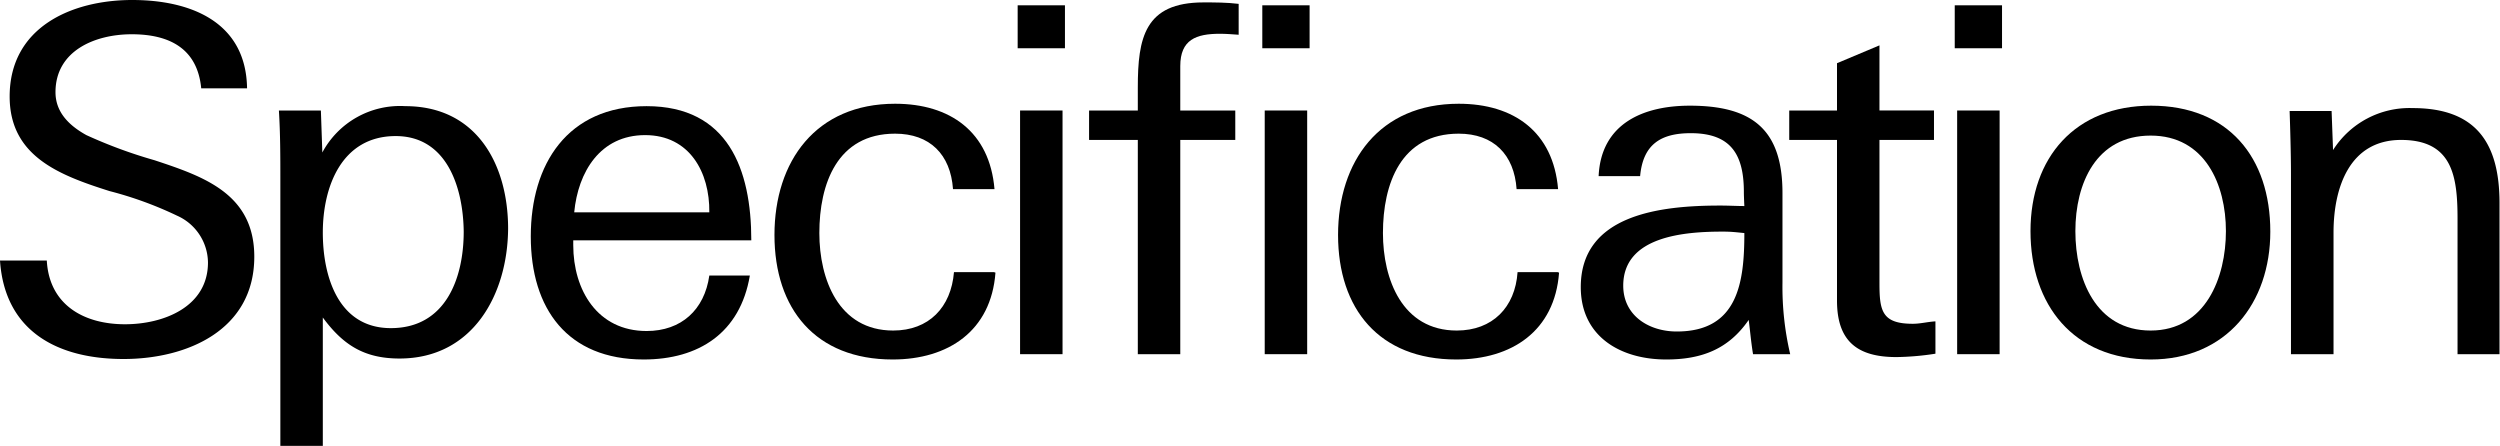
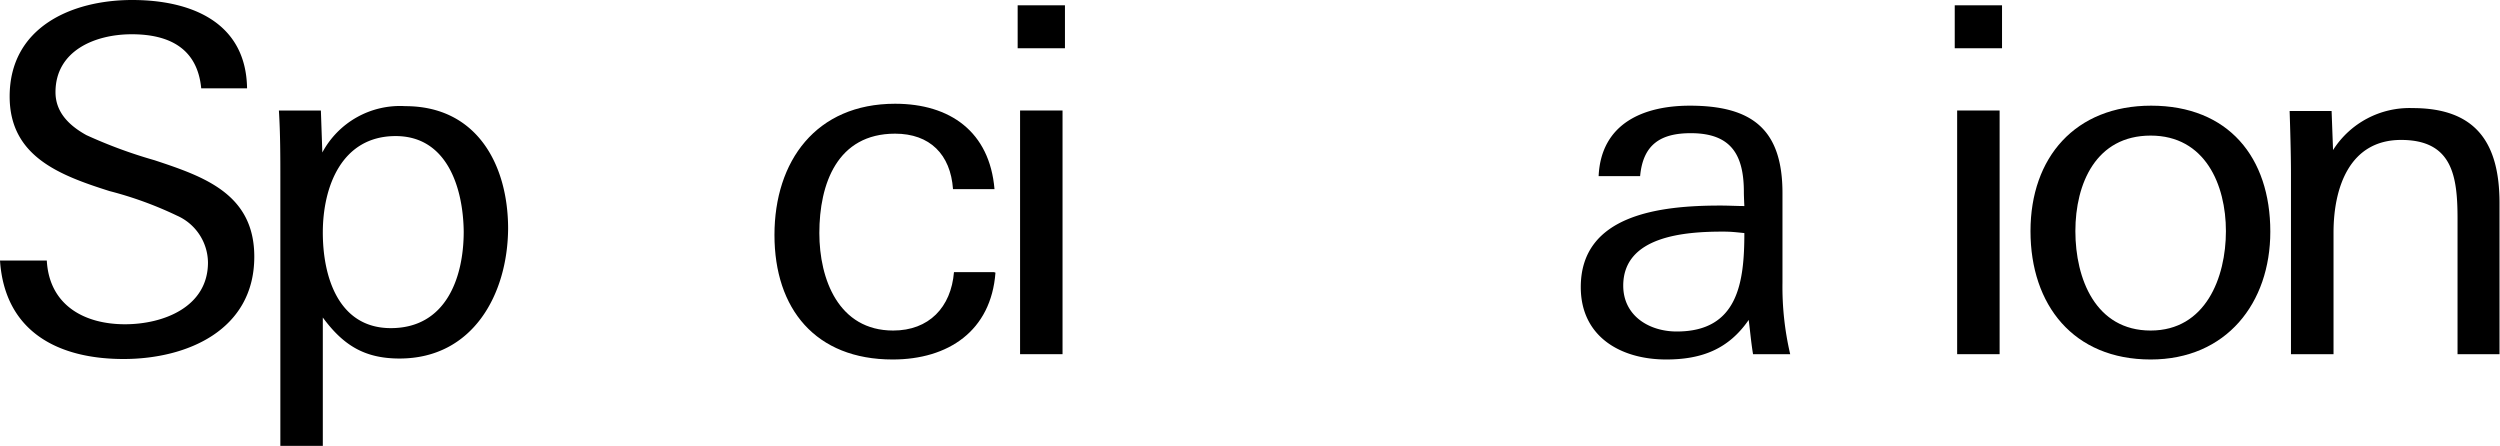
<svg xmlns="http://www.w3.org/2000/svg" viewBox="0 0 259.05 46.2">
  <g id="レイヤー_2" data-name="レイヤー 2">
    <g id="デザイン">
      <path d="M12.8,37.2C6.05,37.2.5,34.4,0,27L4.85,27c.25,4.6,3.85,6.6,8.1,6.6,4,0,8.6-1.8,8.6-6.4a5.37,5.37,0,0,0-3.2-4.85,38.23,38.23,0,0,0-7-2.55C6.15,18.15,1,16.2,1,10,1,2.8,7.45,0,13.7,0c5.95,0,11.8,2.2,11.9,9.15H20.85c-.4-4.2-3.4-5.6-7.2-5.6s-7.9,1.7-7.9,6c0,2,1.3,3.4,3.2,4.45A49.56,49.56,0,0,0,16,16.6c5.15,1.7,10.35,3.5,10.35,10C26.35,34.2,19.4,37.2,12.8,37.2Z" />
      <path d="M41.4,37.15c-3.65,0-5.85-1.4-7.95-4.25V46.2h-4.4V18.65c0-2.35,0-4.8-.15-7.2h4.35l.15,4.35A9.13,9.13,0,0,1,42,11c7.4,0,10.65,6.05,10.65,12.7C52.6,30.5,49,37.15,41.4,37.15ZM41,14.1c-5.6,0-7.55,5.25-7.55,10,0,4.55,1.6,9.9,7.05,9.9,5.7,0,7.55-5.2,7.55-10C48,19.5,46.35,14.1,41,14.1Z" />
-       <path d="M59.4,24.9v.5c0,4.65,2.5,8.9,7.6,8.9,3.6,0,6-2.2,6.5-5.75h4.2c-1,5.95-5.3,8.7-11,8.7C58.8,37.25,55,32,55,24.5S58.8,11,67,11c8.45,0,10.85,6.55,10.85,13.9ZM66.85,14c-4.65,0-6.95,3.8-7.35,8h14C73.55,17.85,71.45,14,66.85,14Z" />
      <path d="M92.5,37.25c-8,0-12.25-5.25-12.25-12.9s4.3-13.6,12.5-13.6c5.7,0,9.8,2.9,10.3,8.85h-4.3c-.25-3.6-2.4-5.75-6-5.75-6,0-7.85,5.2-7.85,10.3,0,4.8,2,10.1,7.65,10.1,3.7,0,6-2.4,6.3-6.05H103l.15.05C102.7,34.3,98.25,37.25,92.5,37.25Z" />
      <path d="M105.45,5V.55h4.9V5Zm.25,31.7V11.45h4.4V36.7Z" />
-       <path d="M126.4,3.5c-2.45,0-4.1.6-4.1,3.35v4.6H128V14.5H122.3V36.7h-4.4V14.5h-5.05V11.45h5.05V9.05c0-5.1.7-8.8,6.8-8.8,1.2,0,2.4,0,3.65.15V3.6C127.65,3.55,127.05,3.5,126.4,3.5Z" />
-       <path d="M130.8,5V.55h4.9V5Zm.25,31.7V11.45h4.4V36.7Z" />
-       <path d="M150.9,37.25c-8,0-12.25-5.25-12.25-12.9s4.3-13.6,12.5-13.6c5.7,0,9.8,2.9,10.3,8.85h-4.3c-.25-3.6-2.4-5.75-6-5.75-6,0-7.85,5.2-7.85,10.3,0,4.8,2,10.1,7.65,10.1,3.7,0,6.05-2.4,6.3-6.05h4.15l.15.05C161.1,34.3,156.65,37.25,150.9,37.25Z" />
      <path d="M181.65,36.7c-.2-1.2-.3-2.4-.45-3.55-2.1,3.05-4.9,4.1-8.55,4.1-4.7,0-8.85-2.35-8.85-7.5,0-7.55,8.3-8.45,14.45-8.45.9,0,1.75.05,2.5.05,0,0-.05-1-.05-1.45,0-3.9-1.35-6.1-5.5-6.1-3.1,0-4.95,1.15-5.25,4.45h-4.3c.25-5.5,4.7-7.3,9.45-7.3,6.45,0,9.6,2.45,9.6,9.05v9.3a30.58,30.58,0,0,0,.8,7.4ZM178.5,24c-3.9,0-10.3.45-10.3,5.6,0,3.1,2.65,4.75,5.55,4.75,6.35,0,7-5.1,7-10.2C179.75,24.05,179.35,24,178.5,24Z" />
-       <path d="M196.5,37c-4.05,0-6.15-1.65-6.15-5.85V14.5H185.4V11.45h4.95V6.55l4.4-1.85v6.75h5.65V14.5h-5.65V29.35c0,2.85.25,4.2,3.45,4.2.8,0,1.5-.2,2.35-.25v3.35A28.12,28.12,0,0,1,196.5,37Z" />
      <path d="M202.55,5V.55h4.9V5Zm.25,31.7V11.45h4.4V36.7Z" />
      <path d="M222.85,37.25c-8,0-12.45-5.65-12.45-13.3s4.65-13,12.5-13c8,0,12.35,5.35,12.35,13.05C235.25,31.4,230.7,37.25,222.85,37.25Zm0-23.2c-5.65,0-7.8,4.95-7.8,9.9s2.1,10.3,7.8,10.3,7.8-5.5,7.8-10.3S228.5,14.05,222.85,14.05Z" />
      <path d="M254.65,36.7v-14c0-4.4-.5-8.2-5.85-8.2s-7,4.95-7,9.6V36.7h-4.41V18c0-2.15-.09-5-.14-6.5h4.35l.15,4.05a9.38,9.38,0,0,1,8.25-4.35c6.6,0,9,3.65,9,9.85V36.7Z" />
    </g>
  </g>
</svg>